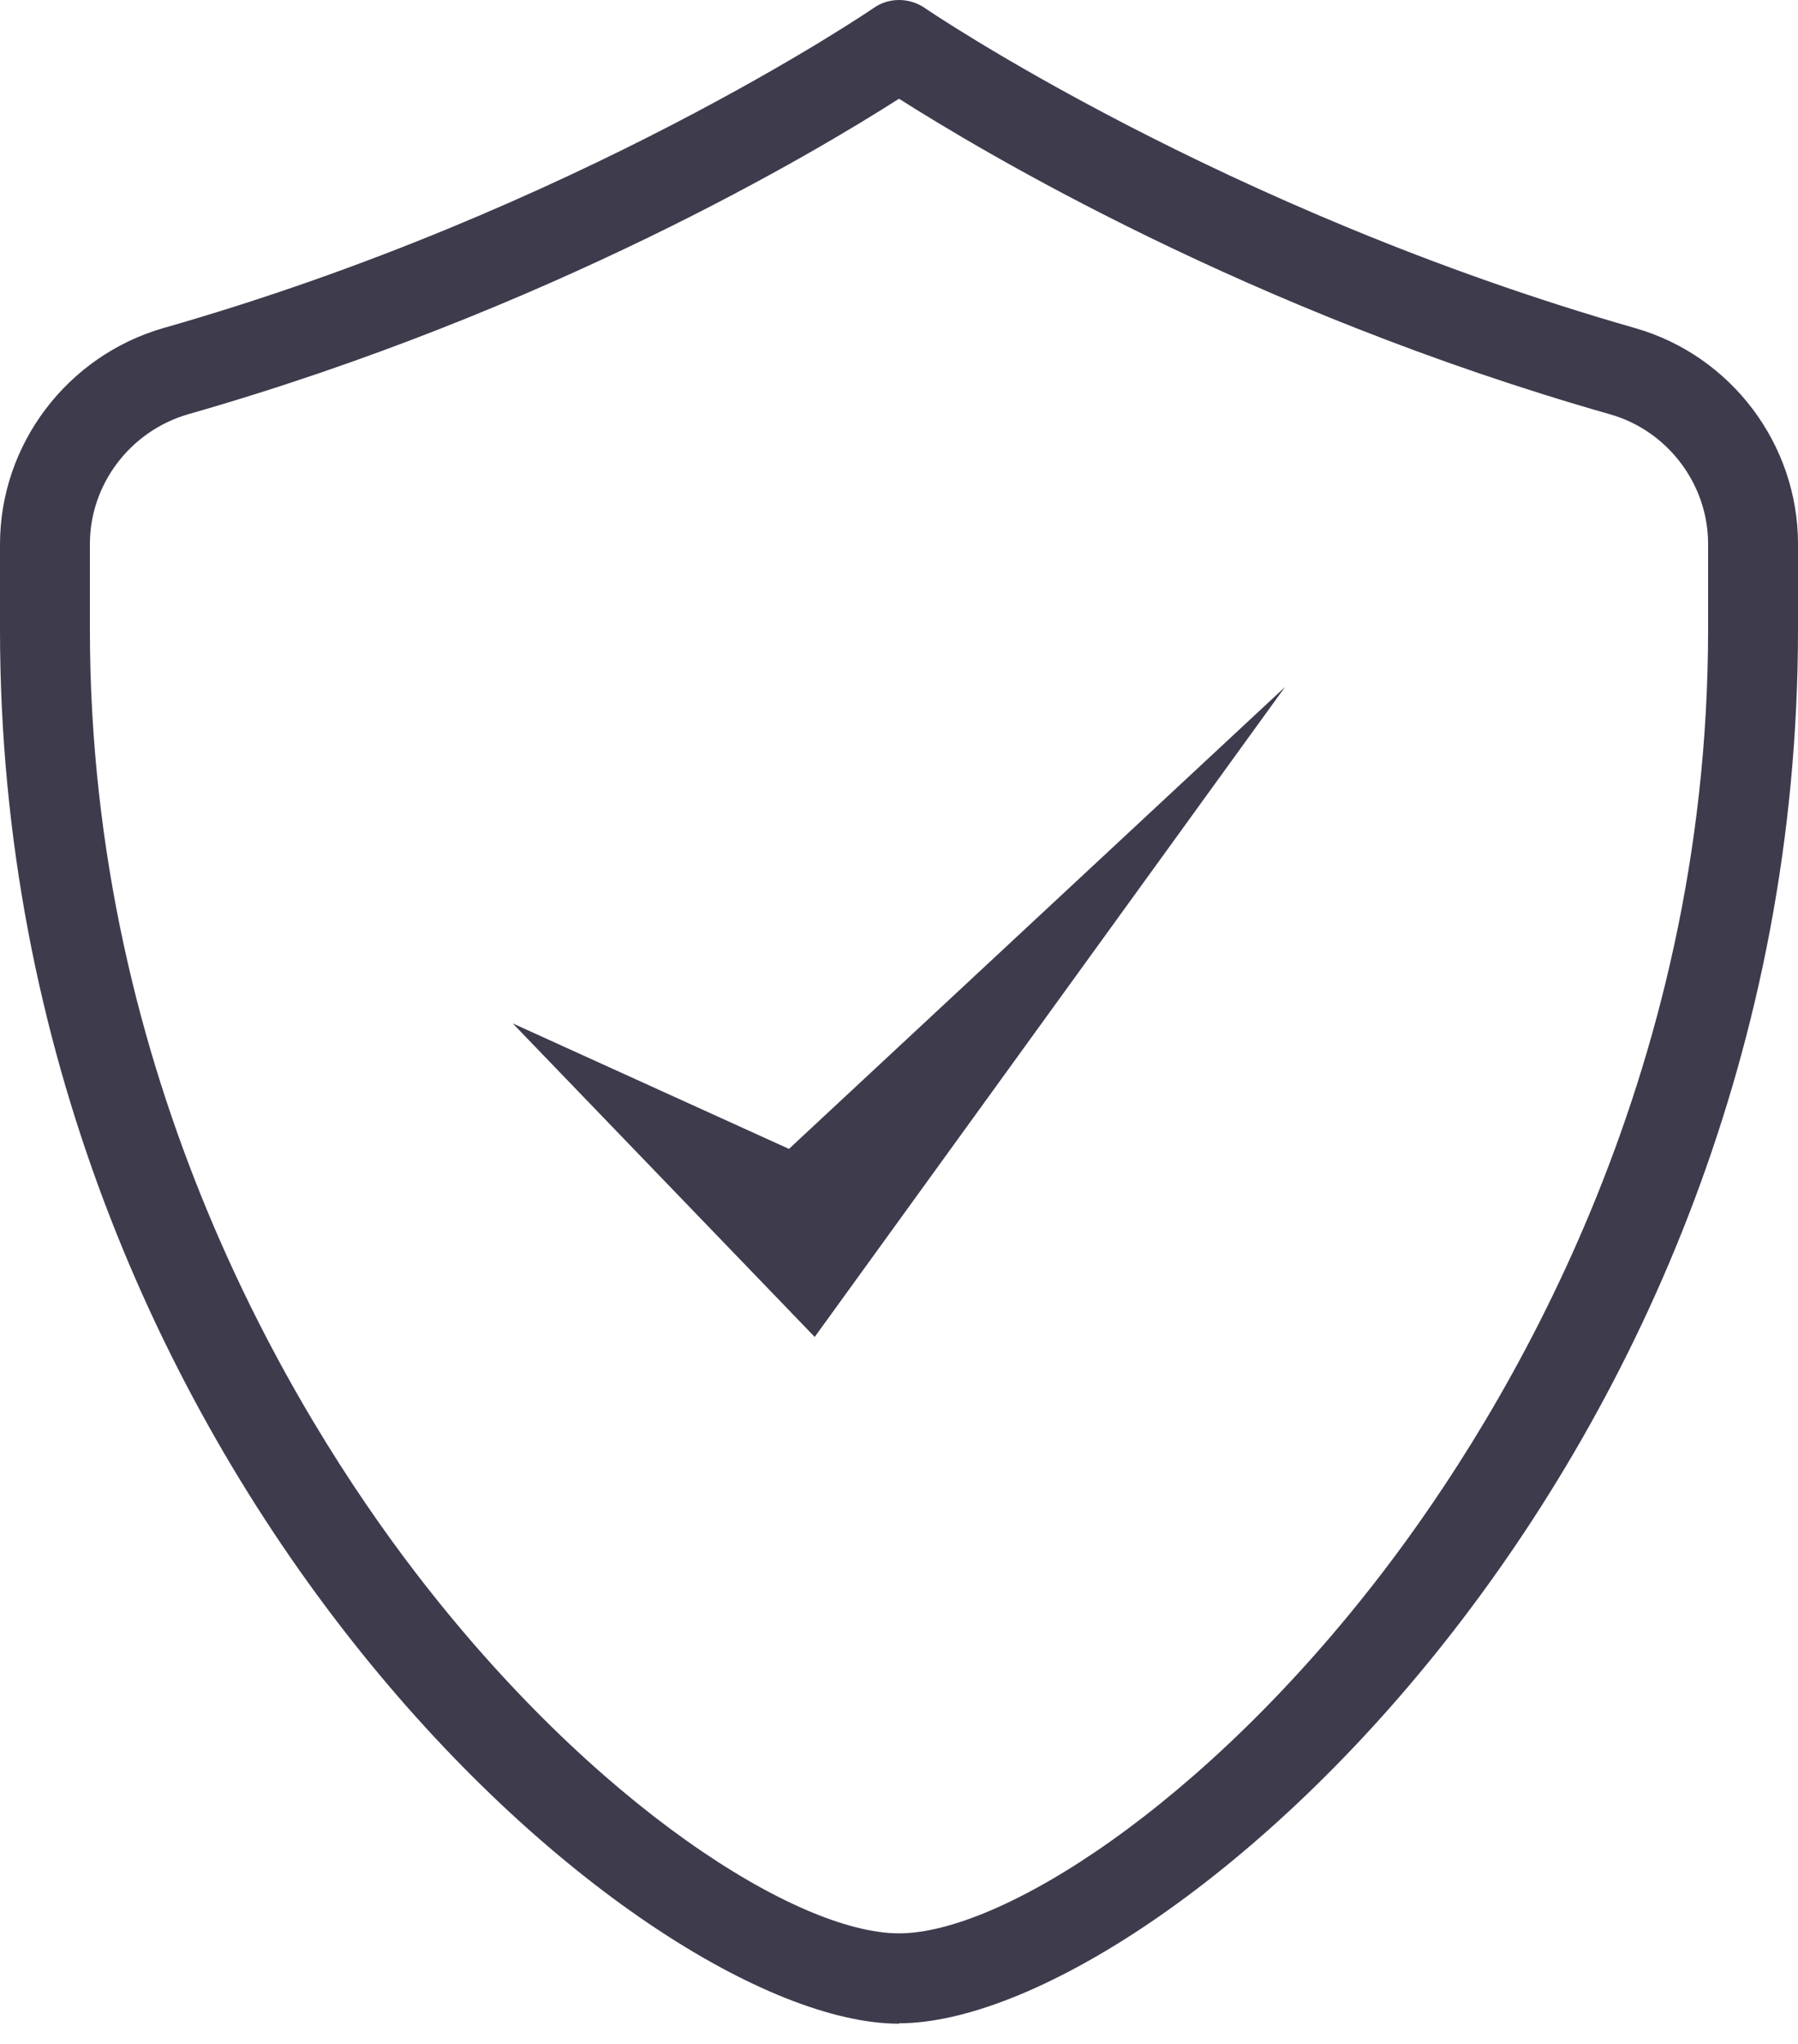
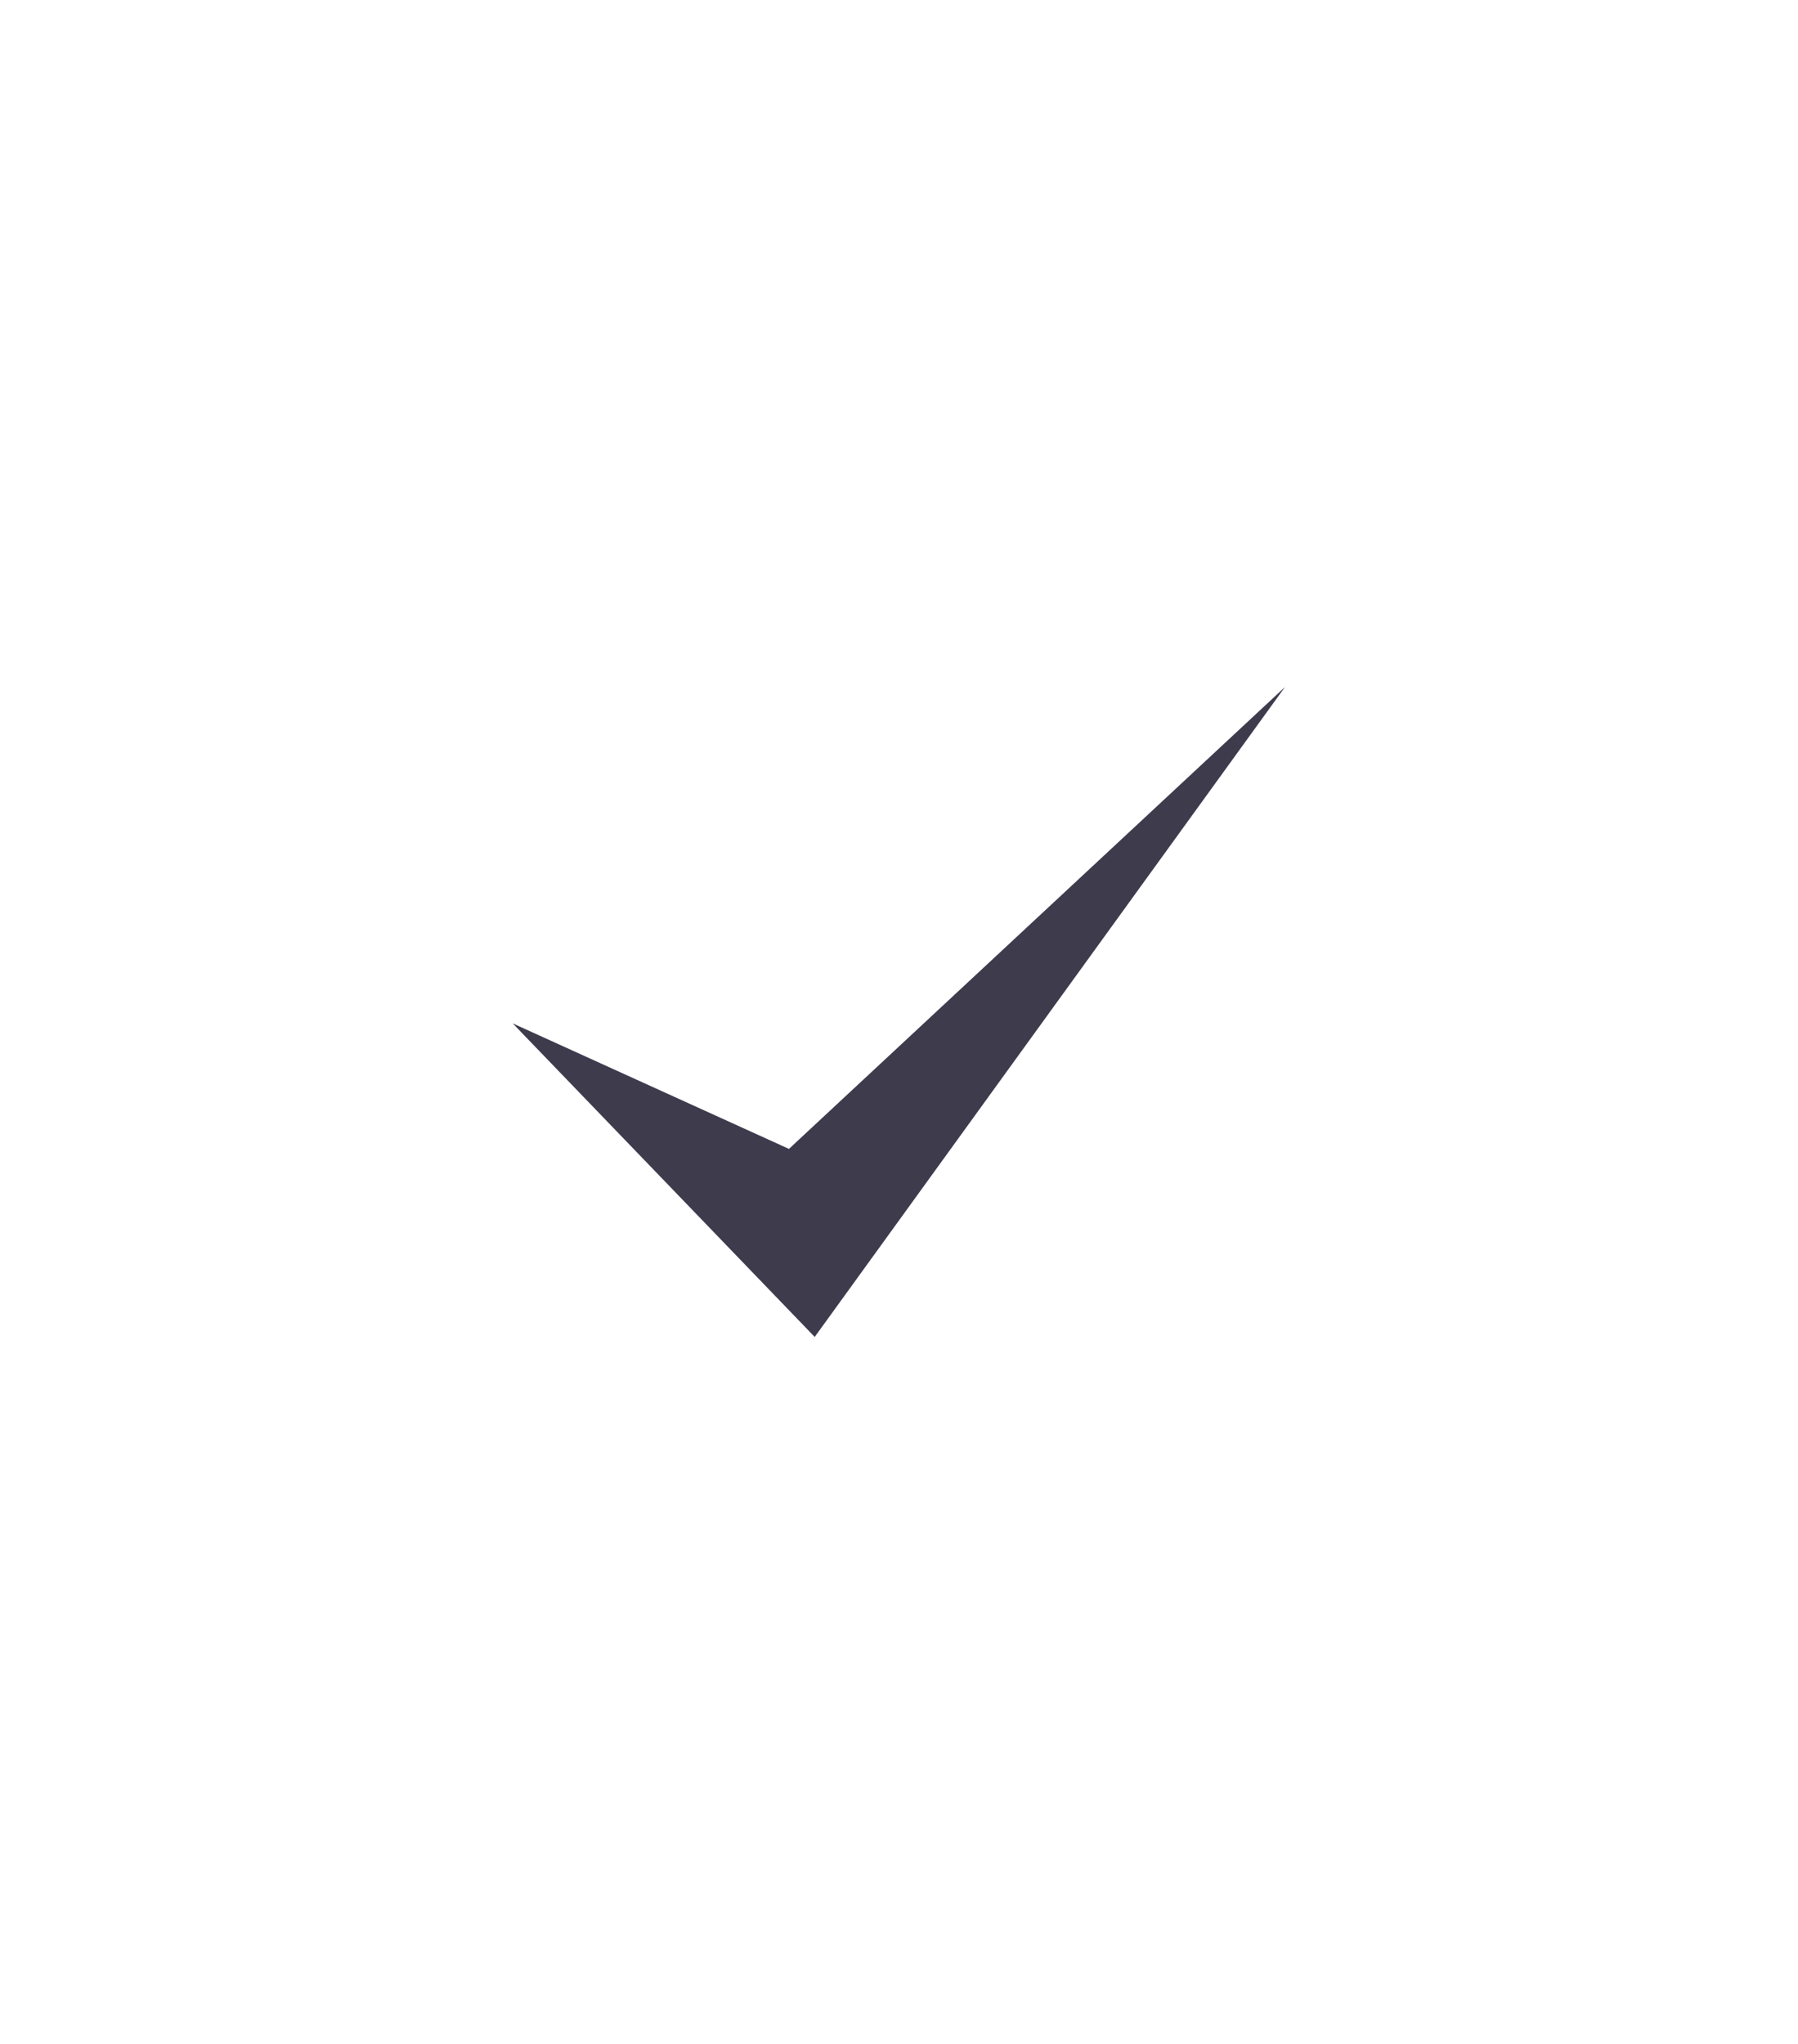
<svg xmlns="http://www.w3.org/2000/svg" width="44" height="50" viewBox="0 0 44 50" fill="none">
  <path d="M12.547 25.035L19.307 28.105L31.447 16.805L19.937 32.705L12.547 25.035Z" fill="#3E3B4D" />
-   <path d="M22 2.415C20 3.695 13.46 7.605 4.6 10.135C3.19 10.545 2.2 11.845 2.2 13.305V15.395C2.2 26.405 7.18 34.565 10.15 38.445C14.55 44.195 19.53 47.295 22 47.295C24.47 47.295 29.45 44.195 33.85 38.445C36.82 34.565 41.8 26.405 41.8 15.395V13.305C41.8 11.845 40.81 10.535 39.4 10.135C30.55 7.615 24 3.685 22 2.415ZM22 49.505C15.65 49.505 0 35.915 0 15.405V13.315C0 10.875 1.64 8.705 4 8.025C14.13 5.135 21.31 0.245 21.38 0.195C21.75 -0.065 22.25 -0.065 22.63 0.195C22.7 0.245 29.9 5.135 40.01 8.025C42.36 8.695 44 10.865 44 13.305V15.395C44 35.905 28.35 49.495 22 49.495V49.505Z" fill="#3E3B4D" />
</svg>